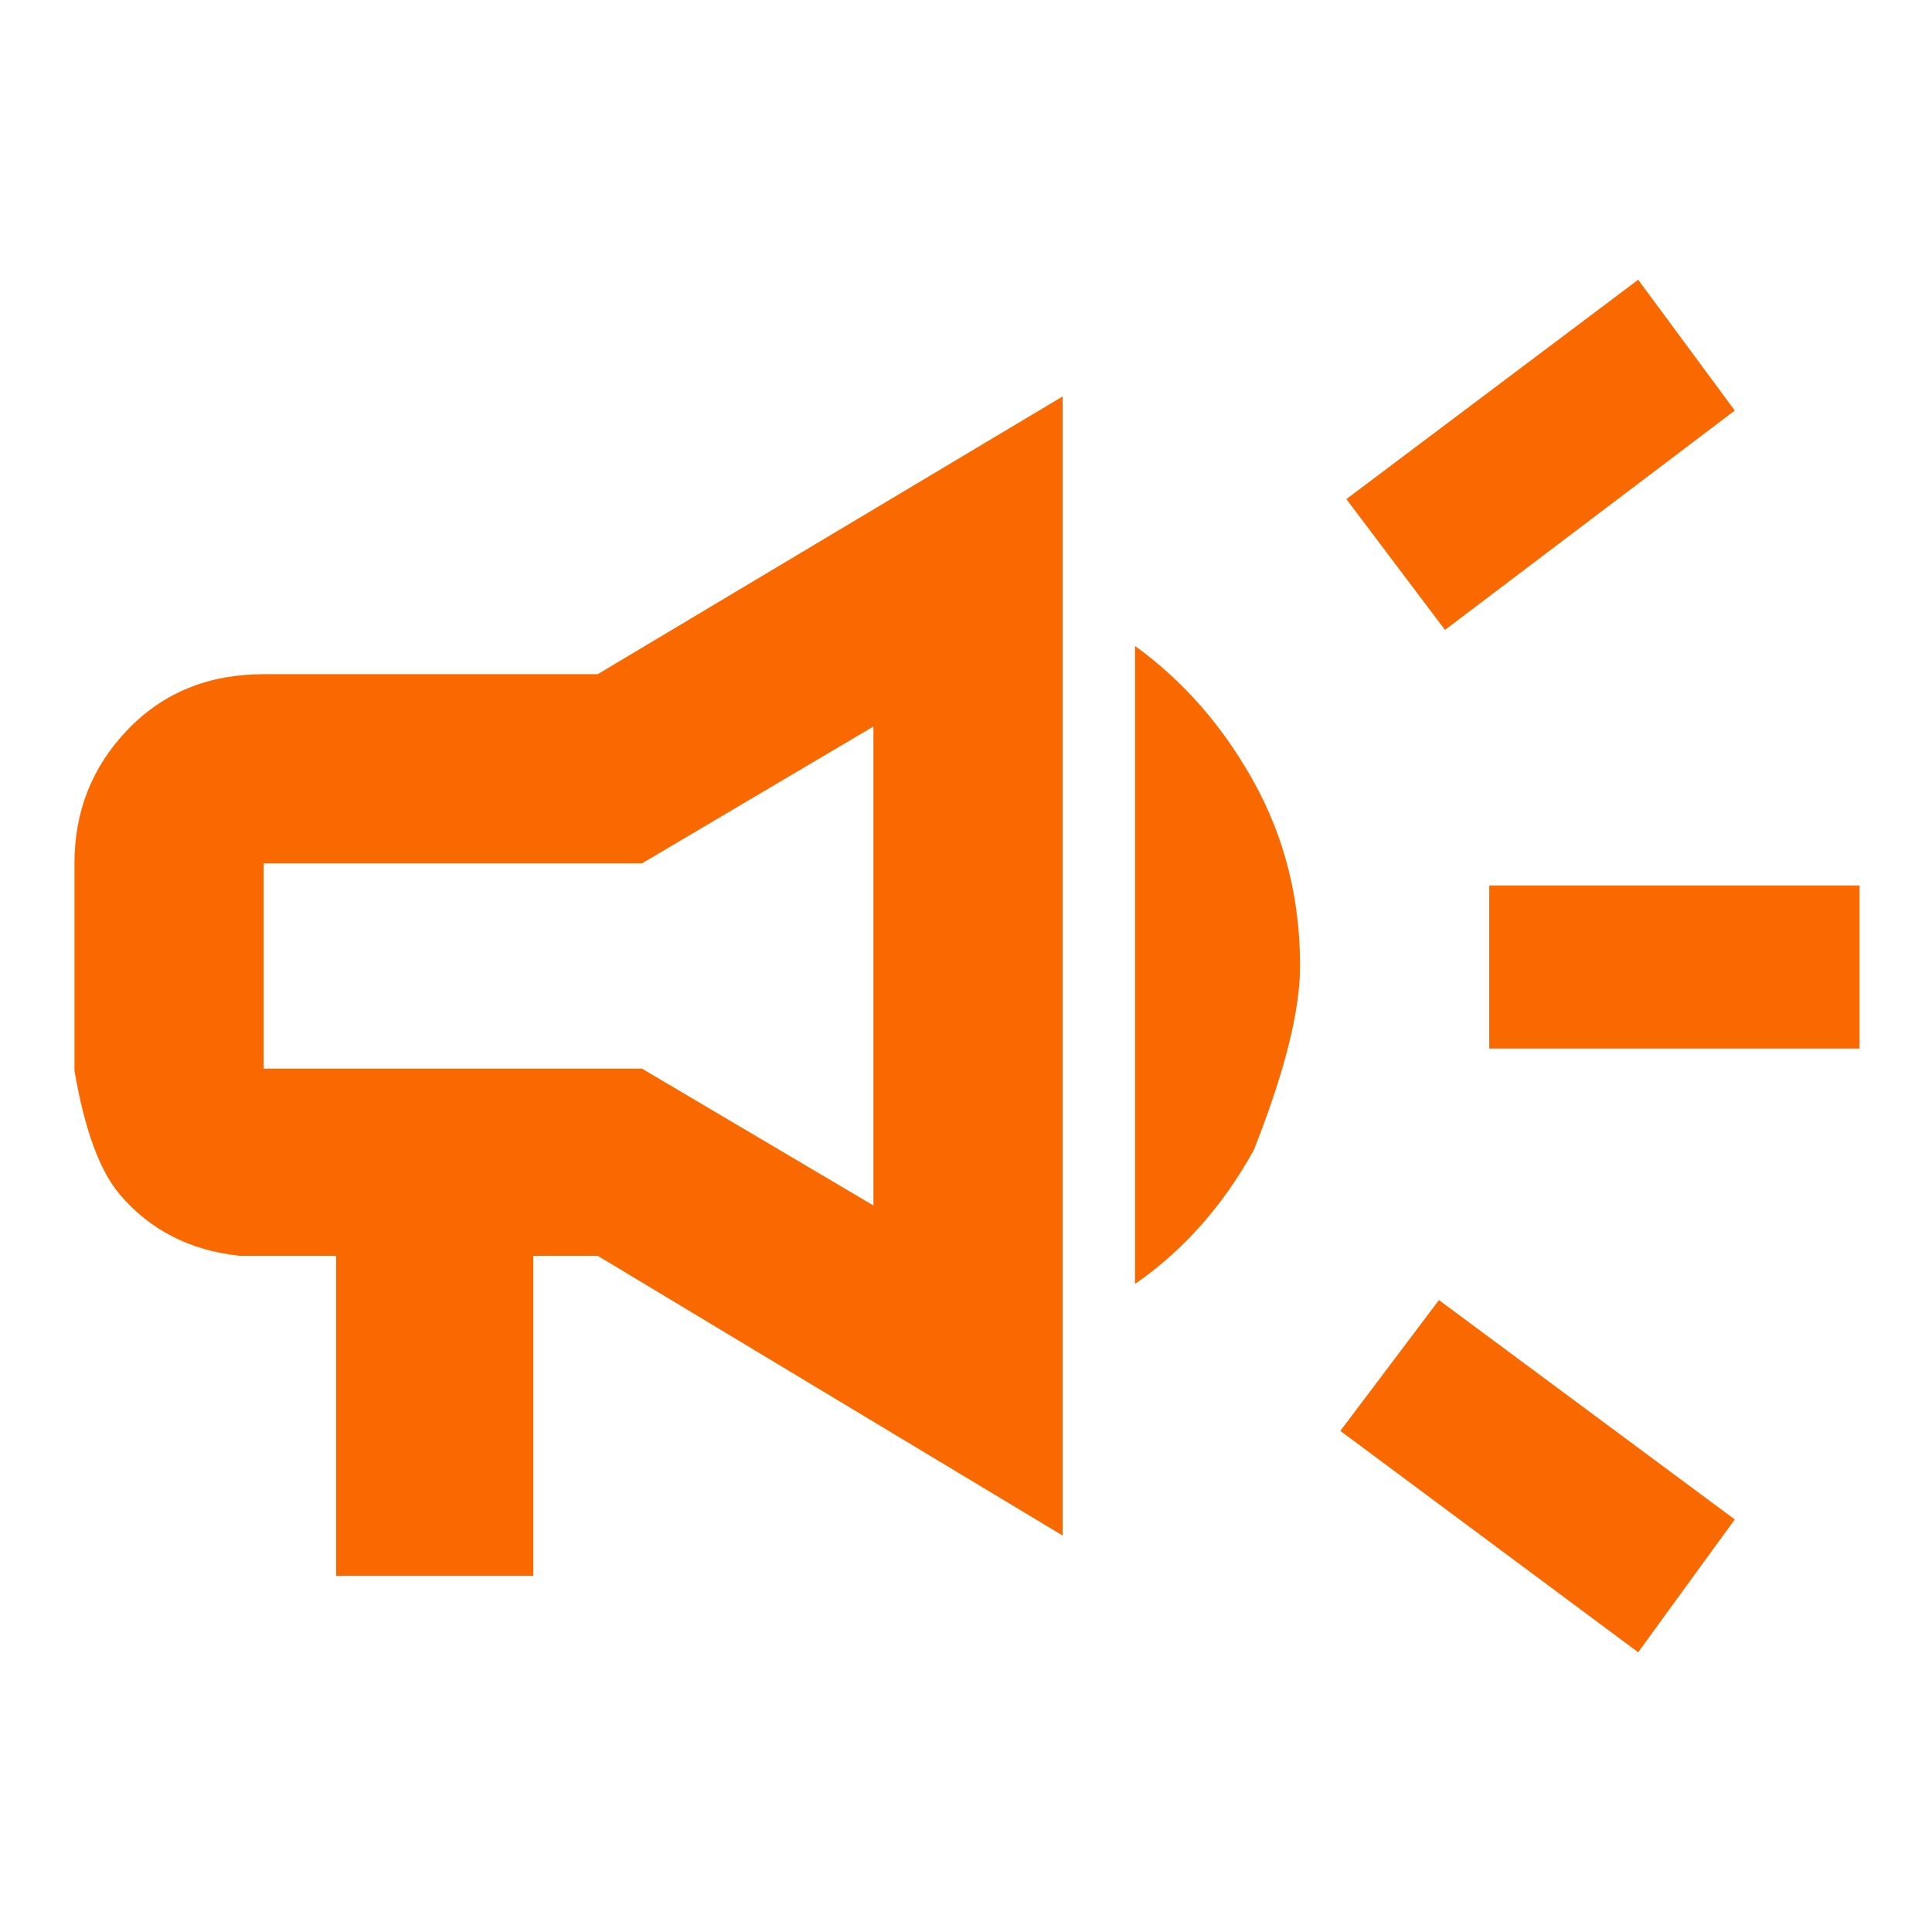
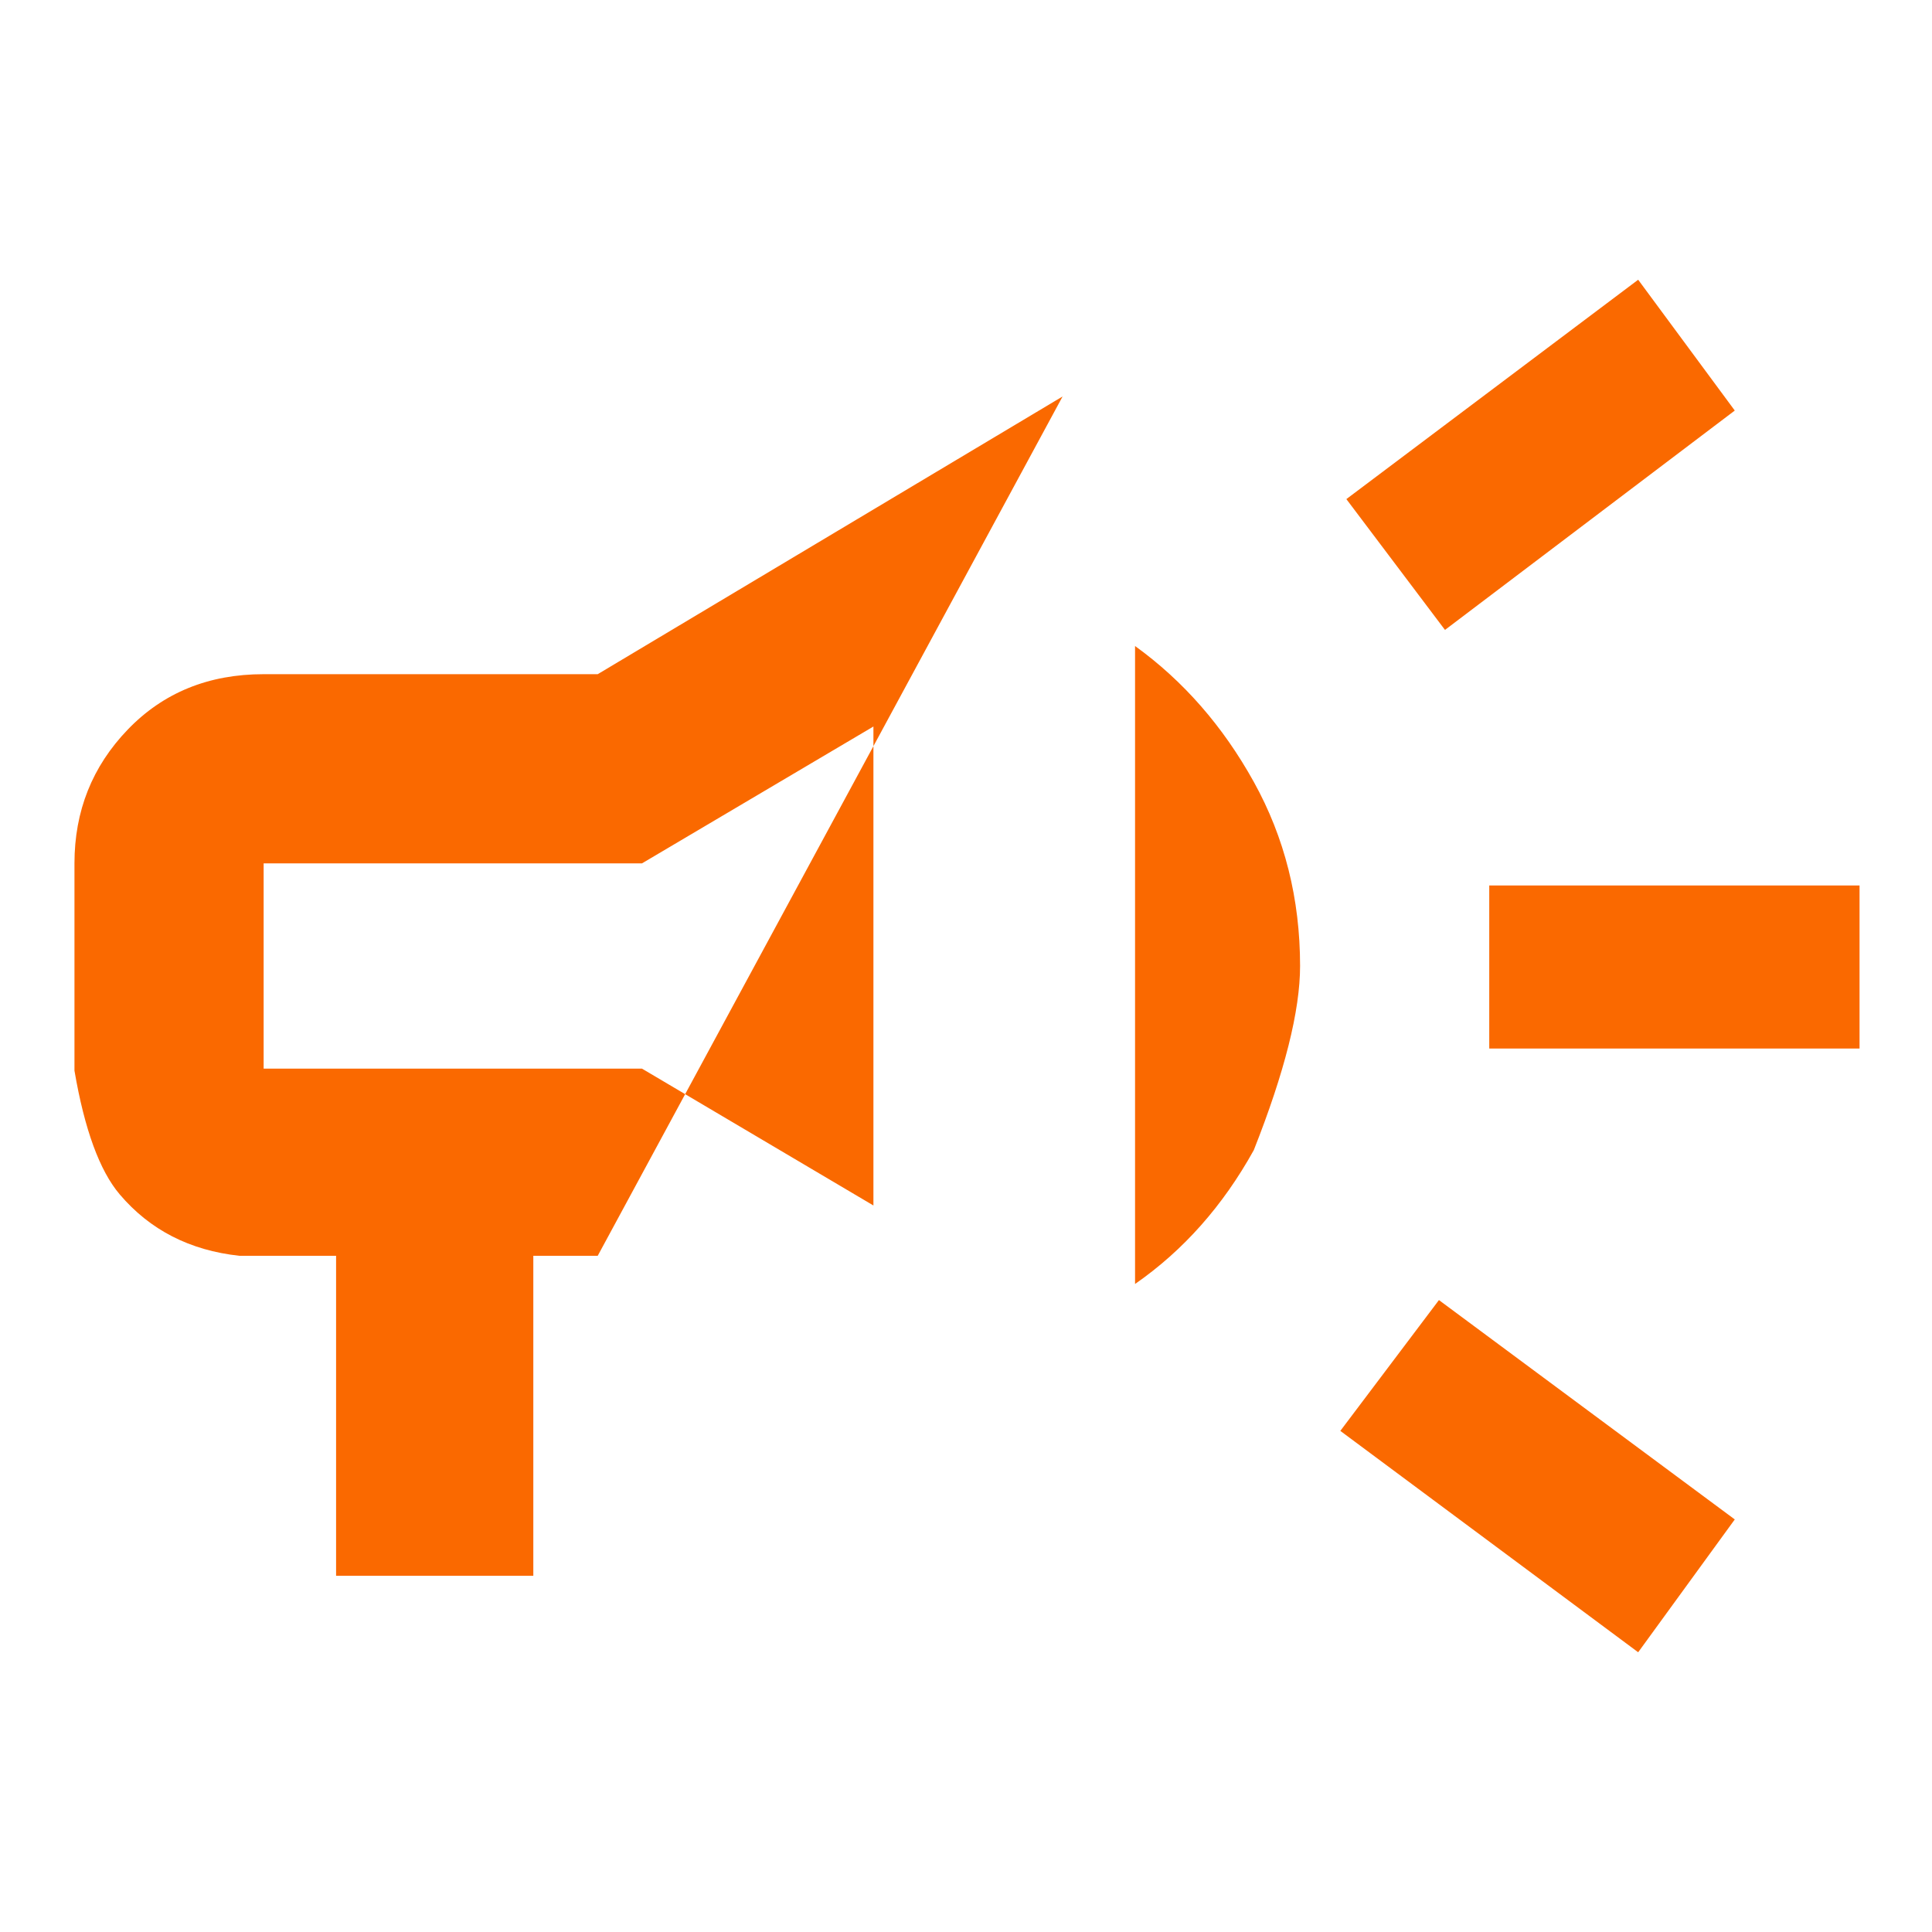
<svg xmlns="http://www.w3.org/2000/svg" id="body_1" width="96" height="96">
  <g transform="matrix(2 0 0 2 0 0)">
-     <path d="M37 26.05L37 22L46.2 22L46.2 26.05L37 26.05zM40.7 41.05L33.3 35.55L35.75 32.3L43.1 37.75zM35.9 15.65L33.45 12.4L40.7 6.95L43.1 10.2zM8.35 39.15L8.35 31.2L5.95 31.2C 4.717 31.067 3.725 30.558 2.975 29.675C 2.475 29.086 2.1 28.061 1.85 26.6L1.85 26.6L1.85 21.45C 1.85 20.15 2.292 19.042 3.175 18.125C 4.058 17.208 5.183 16.75 6.55 16.75L6.55 16.75L14.85 16.75L26.4 9.85L26.4 38.15L14.85 31.2L13.25 31.2L13.25 39.15zM28.2 31.9L28.2 16.05C 29.4 16.917 30.383 18.042 31.15 19.425C 31.917 20.808 32.3 22.333 32.3 24C 32.3 25.111 31.917 26.636 31.15 28.575C 30.383 29.958 29.4 31.067 28.2 31.9zM6.55 21.45L6.55 26.55L15.95 26.55L21.7 29.95L21.7 18.05L15.95 21.45z" stroke="none" fill="#FA6900" fill-rule="nonzero" />
+     <path d="M37 26.05L37 22L46.2 22L46.2 26.05L37 26.05zM40.7 41.05L33.3 35.55L35.75 32.3L43.1 37.75zM35.9 15.65L33.45 12.4L40.7 6.95L43.1 10.2zM8.35 39.15L8.35 31.2L5.95 31.2C 4.717 31.067 3.725 30.558 2.975 29.675C 2.475 29.086 2.1 28.061 1.85 26.6L1.85 26.6L1.85 21.45C 1.85 20.15 2.292 19.042 3.175 18.125C 4.058 17.208 5.183 16.75 6.55 16.75L6.55 16.75L14.85 16.75L26.4 9.85L14.85 31.2L13.25 31.2L13.25 39.15zM28.2 31.9L28.2 16.05C 29.4 16.917 30.383 18.042 31.15 19.425C 31.917 20.808 32.3 22.333 32.3 24C 32.3 25.111 31.917 26.636 31.15 28.575C 30.383 29.958 29.4 31.067 28.2 31.9zM6.55 21.45L6.55 26.55L15.95 26.55L21.7 29.95L21.7 18.05L15.95 21.45z" stroke="none" fill="#FA6900" fill-rule="nonzero" />
  </g>
</svg>